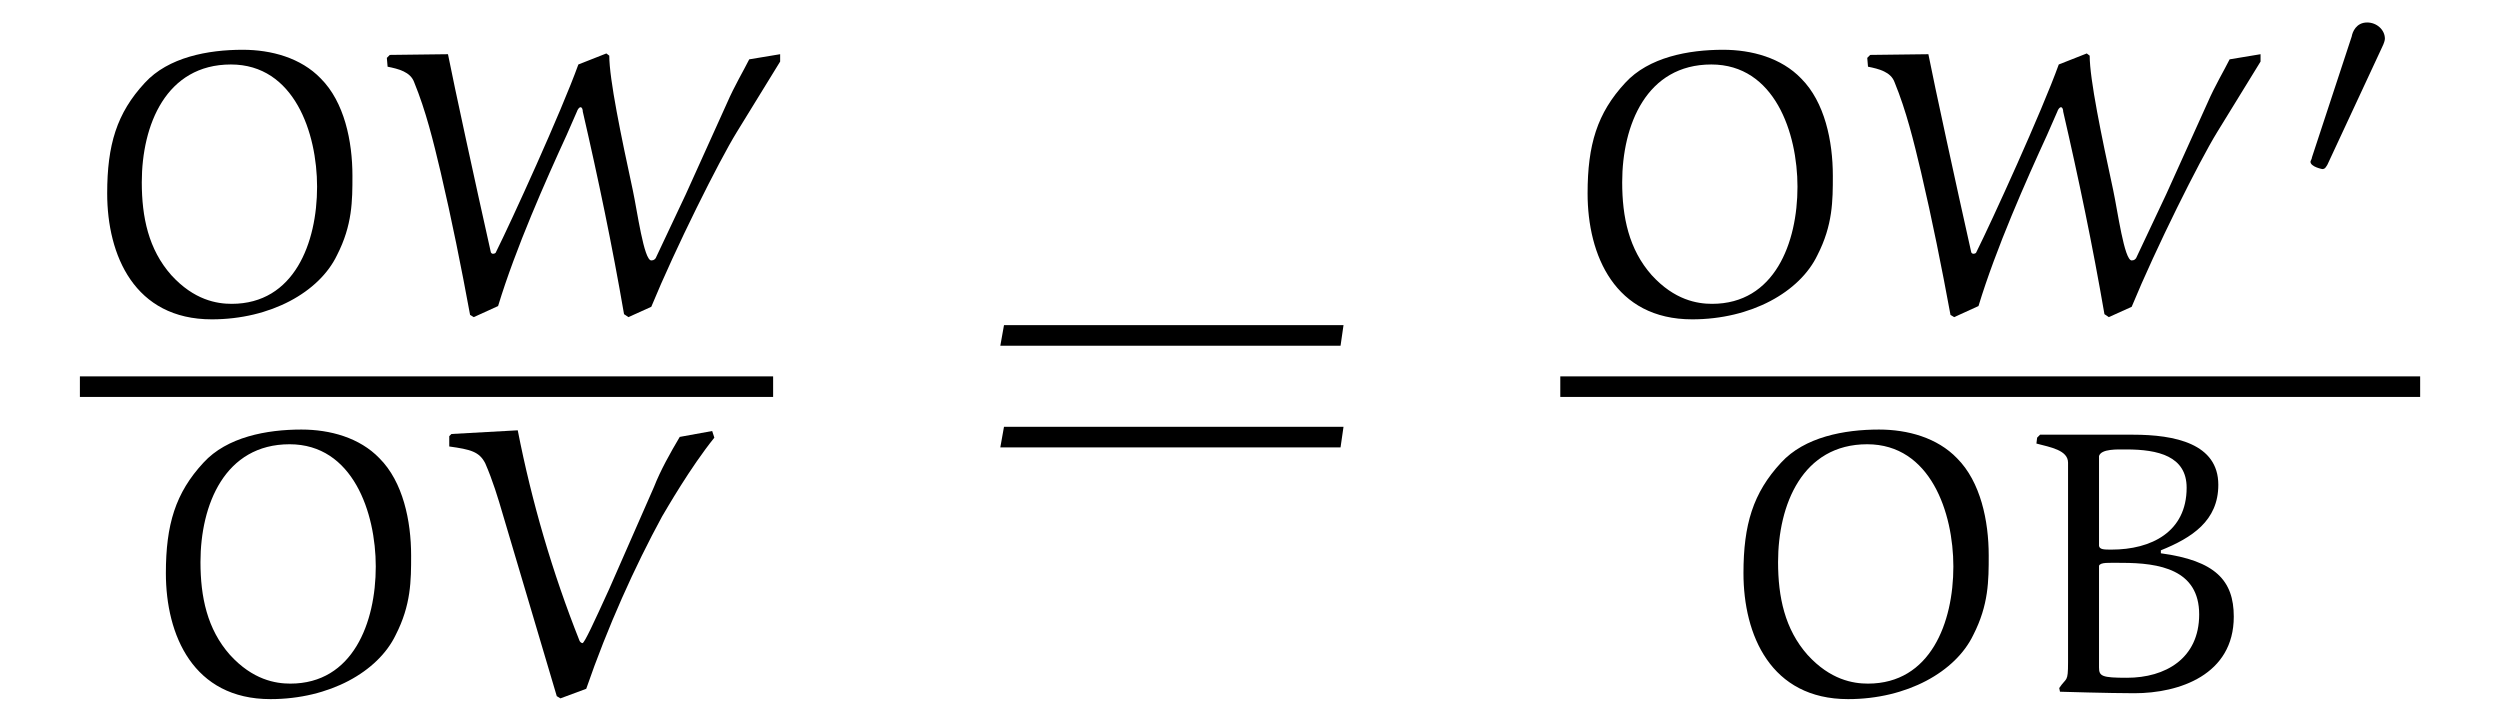
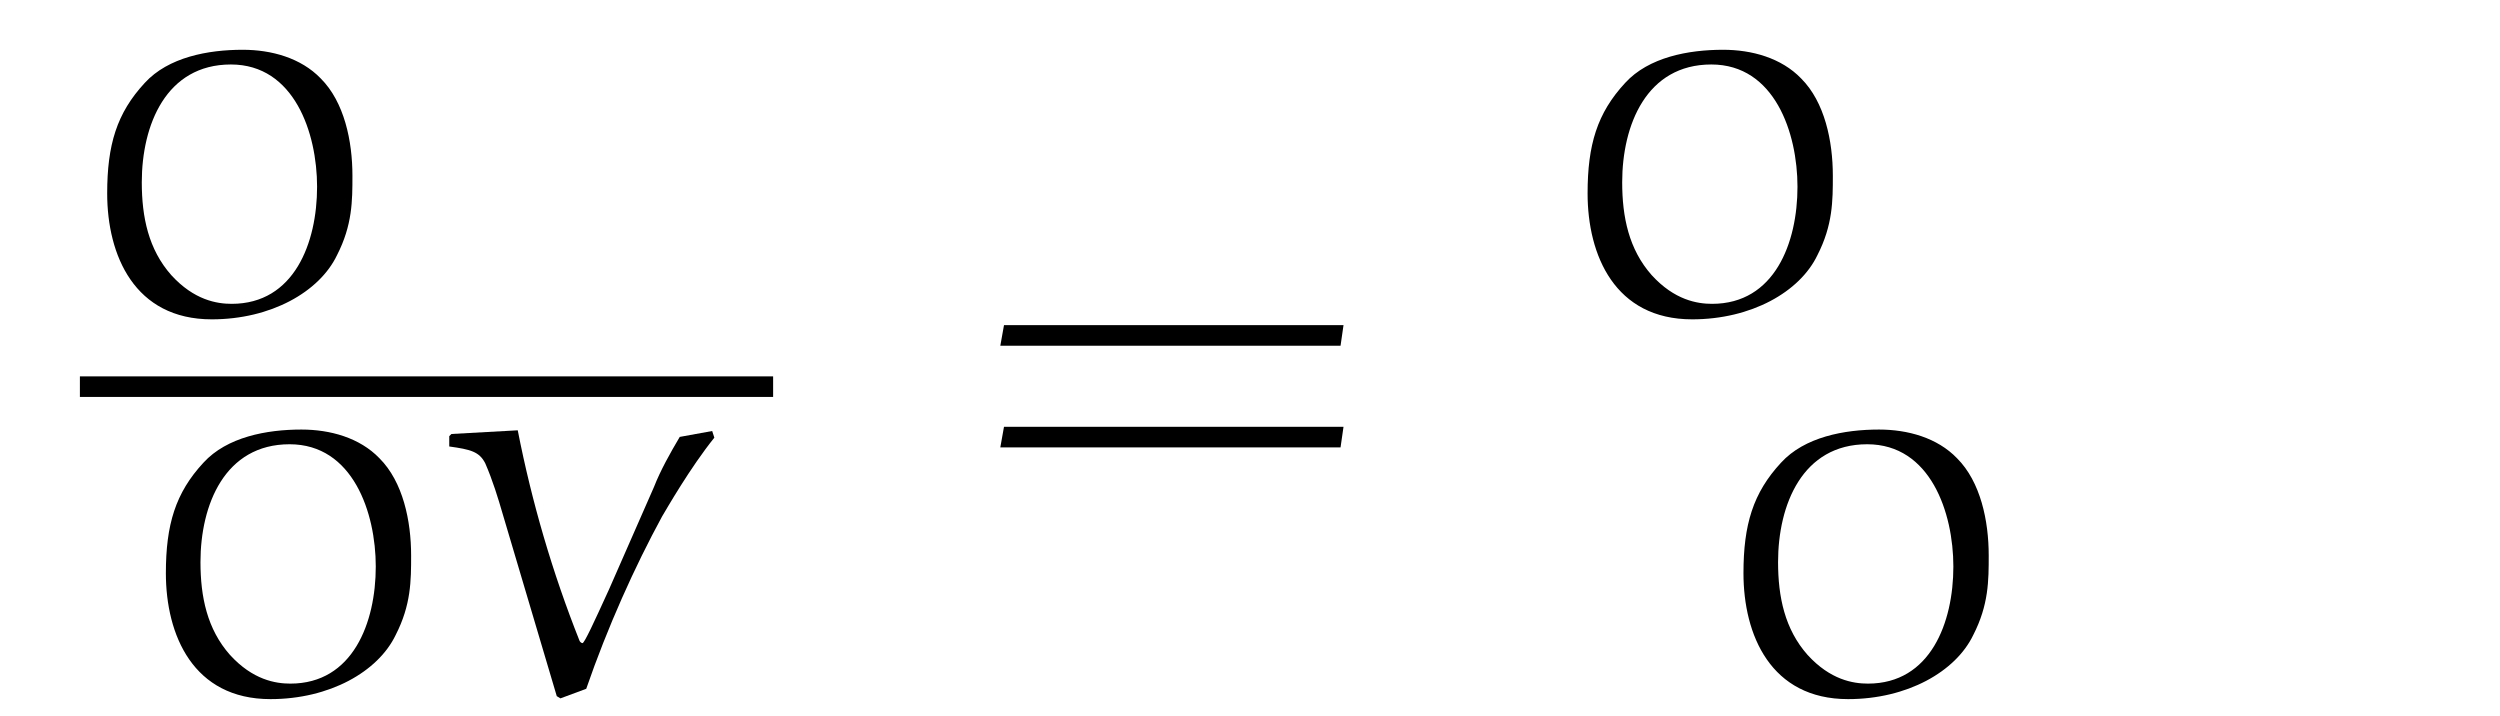
<svg xmlns="http://www.w3.org/2000/svg" xmlns:xlink="http://www.w3.org/1999/xlink" viewBox="0 0 53.038 15.191" version="1.2">
  <defs>
    <g>
      <symbol overflow="visible" id="glyph0-0">
        <path style="stroke:none;" d="" />
      </symbol>
      <symbol overflow="visible" id="glyph0-1">
        <path style="stroke:none;" d="M 0.578 -2.531 C 0.578 -1.219 1.156 0.141 2.797 0.141 C 4.047 0.141 5.078 -0.438 5.453 -1.219 C 5.781 -1.859 5.781 -2.375 5.781 -2.906 C 5.781 -3.641 5.609 -4.469 5.109 -4.969 C 4.688 -5.406 4.062 -5.578 3.453 -5.578 C 2.719 -5.578 1.875 -5.422 1.375 -4.875 C 0.781 -4.234 0.578 -3.562 0.578 -2.531 Z M 1.312 -2.766 C 1.312 -3.984 1.828 -5.266 3.203 -5.266 C 4.547 -5.266 5.031 -3.812 5.031 -2.672 C 5.031 -1.484 4.547 -0.188 3.219 -0.188 C 2.906 -0.188 2.422 -0.266 1.938 -0.797 C 1.453 -1.344 1.312 -2.031 1.312 -2.766 Z M 1.312 -2.766 " />
      </symbol>
      <symbol overflow="visible" id="glyph0-2">
-         <path style="stroke:none;" d="M 7.797 -5.375 C 7.672 -5.125 7.484 -4.812 7.328 -4.453 L 6.453 -2.516 L 5.812 -1.156 C 5.797 -1.141 5.781 -1.109 5.719 -1.109 C 5.562 -1.109 5.422 -2.156 5.328 -2.594 C 5.078 -3.75 4.828 -4.953 4.828 -5.453 L 4.766 -5.5 L 4.172 -5.266 C 3.812 -4.266 2.75 -1.938 2.422 -1.281 C 2.422 -1.266 2.391 -1.25 2.359 -1.25 C 2.344 -1.25 2.312 -1.266 2.312 -1.297 C 2 -2.688 1.531 -4.844 1.406 -5.484 L 0.172 -5.469 L 0.109 -5.406 L 0.125 -5.219 C 0.359 -5.172 0.609 -5.109 0.688 -4.891 C 0.938 -4.281 1.094 -3.641 1.25 -2.984 C 1.484 -1.984 1.688 -0.969 1.875 0.047 L 1.953 0.094 L 2.469 -0.141 C 2.844 -1.375 3.484 -2.812 3.922 -3.766 L 4.141 -4.266 C 4.156 -4.312 4.188 -4.359 4.219 -4.359 C 4.25 -4.359 4.266 -4.312 4.266 -4.266 C 4.594 -2.844 4.891 -1.422 5.141 0.031 L 5.234 0.094 L 5.719 -0.125 C 6.234 -1.375 7.156 -3.219 7.531 -3.828 L 8.453 -5.328 L 8.453 -5.484 Z M 7.797 -5.375 " />
-       </symbol>
+         </symbol>
      <symbol overflow="visible" id="glyph0-3">
        <path style="stroke:none;" d="M 5.078 -5.422 C 4.875 -5.078 4.672 -4.719 4.531 -4.359 L 3.578 -2.188 C 3.25 -1.469 3.062 -1.062 3.016 -1.047 C 3 -1.047 2.969 -1.062 2.953 -1.094 C 2.375 -2.547 1.938 -4.047 1.641 -5.562 L 0.234 -5.484 L 0.188 -5.438 L 0.188 -5.219 C 0.641 -5.156 0.828 -5.109 0.953 -4.859 C 1.109 -4.5 1.219 -4.141 1.328 -3.766 L 2.469 0.078 L 2.547 0.125 L 3.094 -0.078 C 3.547 -1.391 4.125 -2.672 4.703 -3.734 C 4.797 -3.891 5.297 -4.766 5.812 -5.406 L 5.766 -5.547 Z M 5.078 -5.422 " />
      </symbol>
      <symbol overflow="visible" id="glyph0-4">
-         <path style="stroke:none;" d="M 1.719 -2.578 L 1.719 -2.688 C 1.75 -2.766 1.922 -2.75 2.203 -2.75 C 3 -2.75 3.844 -2.609 3.844 -1.656 C 3.844 -0.719 3.125 -0.312 2.312 -0.312 C 1.781 -0.312 1.719 -0.344 1.719 -0.531 Z M 1.719 -3.281 L 1.719 -5.016 C 1.766 -5.172 2.109 -5.156 2.297 -5.156 C 2.969 -5.156 3.578 -5.016 3.578 -4.344 C 3.578 -3.406 2.828 -3.031 1.984 -3.031 C 1.828 -3.031 1.734 -3.031 1.719 -3.109 Z M 3.031 -3.016 C 3.688 -3.281 4.25 -3.641 4.25 -4.406 C 4.25 -5.281 3.328 -5.469 2.438 -5.469 L 0.469 -5.469 L 0.406 -5.406 L 0.391 -5.281 C 0.688 -5.203 1.062 -5.141 1.062 -4.875 L 1.062 -0.641 C 1.062 -0.203 1.031 -0.328 0.875 -0.094 L 0.891 -0.016 C 0.891 -0.016 1.938 0.016 2.469 0.016 C 3.422 0.016 4.578 -0.375 4.578 -1.609 C 4.578 -2.375 4.188 -2.797 3.031 -2.953 Z M 3.031 -3.016 " />
-       </symbol>
+         </symbol>
      <symbol overflow="visible" id="glyph1-0">
        <path style="stroke:none;" d="" />
      </symbol>
      <symbol overflow="visible" id="glyph1-1">
        <path style="stroke:none;" d="M 7.812 -3.594 L 7.875 -4.031 L 0.672 -4.031 L 0.594 -3.594 Z M 7.812 -1.438 L 7.875 -1.875 L 0.672 -1.875 L 0.594 -1.438 Z M 7.812 -1.438 " />
      </symbol>
      <symbol overflow="visible" id="glyph2-0">
        <path style="stroke:none;" d="" />
      </symbol>
      <symbol overflow="visible" id="glyph2-1">
-         <path style="stroke:none;" d="M 1.875 -2.812 C 1.922 -2.906 1.938 -2.969 1.938 -3 C 1.938 -3.188 1.766 -3.344 1.562 -3.344 C 1.328 -3.344 1.25 -3.141 1.234 -3.047 L 0.391 -0.484 C 0.391 -0.453 0.359 -0.406 0.359 -0.391 C 0.359 -0.281 0.609 -0.234 0.609 -0.234 C 0.672 -0.234 0.688 -0.281 0.719 -0.328 Z M 1.875 -2.812 " />
-       </symbol>
+         </symbol>
    </g>
  </defs>
  <g id="surface1">
    <g style="fill:rgb(0%,0%,0%);fill-opacity:1;">
      <use xlink:href="#glyph0-1" x="1.696" y="6.634" />
      <use xlink:href="#glyph0-2" x="8.098" y="6.634" />
    </g>
    <path style="fill:none;stroke-width:0.436;stroke-linecap:butt;stroke-linejoin:miter;stroke:rgb(0%,0%,0%);stroke-opacity:1;stroke-miterlimit:10;" d="M -0.001 -0.001 L 14.706 -0.001 " transform="matrix(1,0,0,-1,1.696,8.202)" />
    <g style="fill:rgb(0%,0%,0%);fill-opacity:1;">
      <use xlink:href="#glyph0-1" x="2.941" y="14.691" />
      <use xlink:href="#glyph0-3" x="9.343" y="14.691" />
    </g>
    <g style="fill:rgb(0%,0%,0%);fill-opacity:1;">
      <use xlink:href="#glyph1-1" x="20.628" y="10.929" />
    </g>
    <g style="fill:rgb(0%,0%,0%);fill-opacity:1;">
      <use xlink:href="#glyph0-1" x="33.103" y="6.634" />
      <use xlink:href="#glyph0-2" x="39.505" y="6.634" />
    </g>
    <g style="fill:rgb(0%,0%,0%);fill-opacity:1;">
      <use xlink:href="#glyph2-1" x="48.658" y="3.821" />
    </g>
-     <path style="fill:none;stroke-width:0.436;stroke-linecap:butt;stroke-linejoin:miter;stroke:rgb(0%,0%,0%);stroke-opacity:1;stroke-miterlimit:10;" d="M -0.001 -0.001 L 18.241 -0.001 " transform="matrix(1,0,0,-1,33.103,8.202)" />
    <g style="fill:rgb(0%,0%,0%);fill-opacity:1;">
      <use xlink:href="#glyph0-1" x="36.41" y="14.691" />
      <use xlink:href="#glyph0-4" x="42.812" y="14.691" />
    </g>
  </g>
</svg>